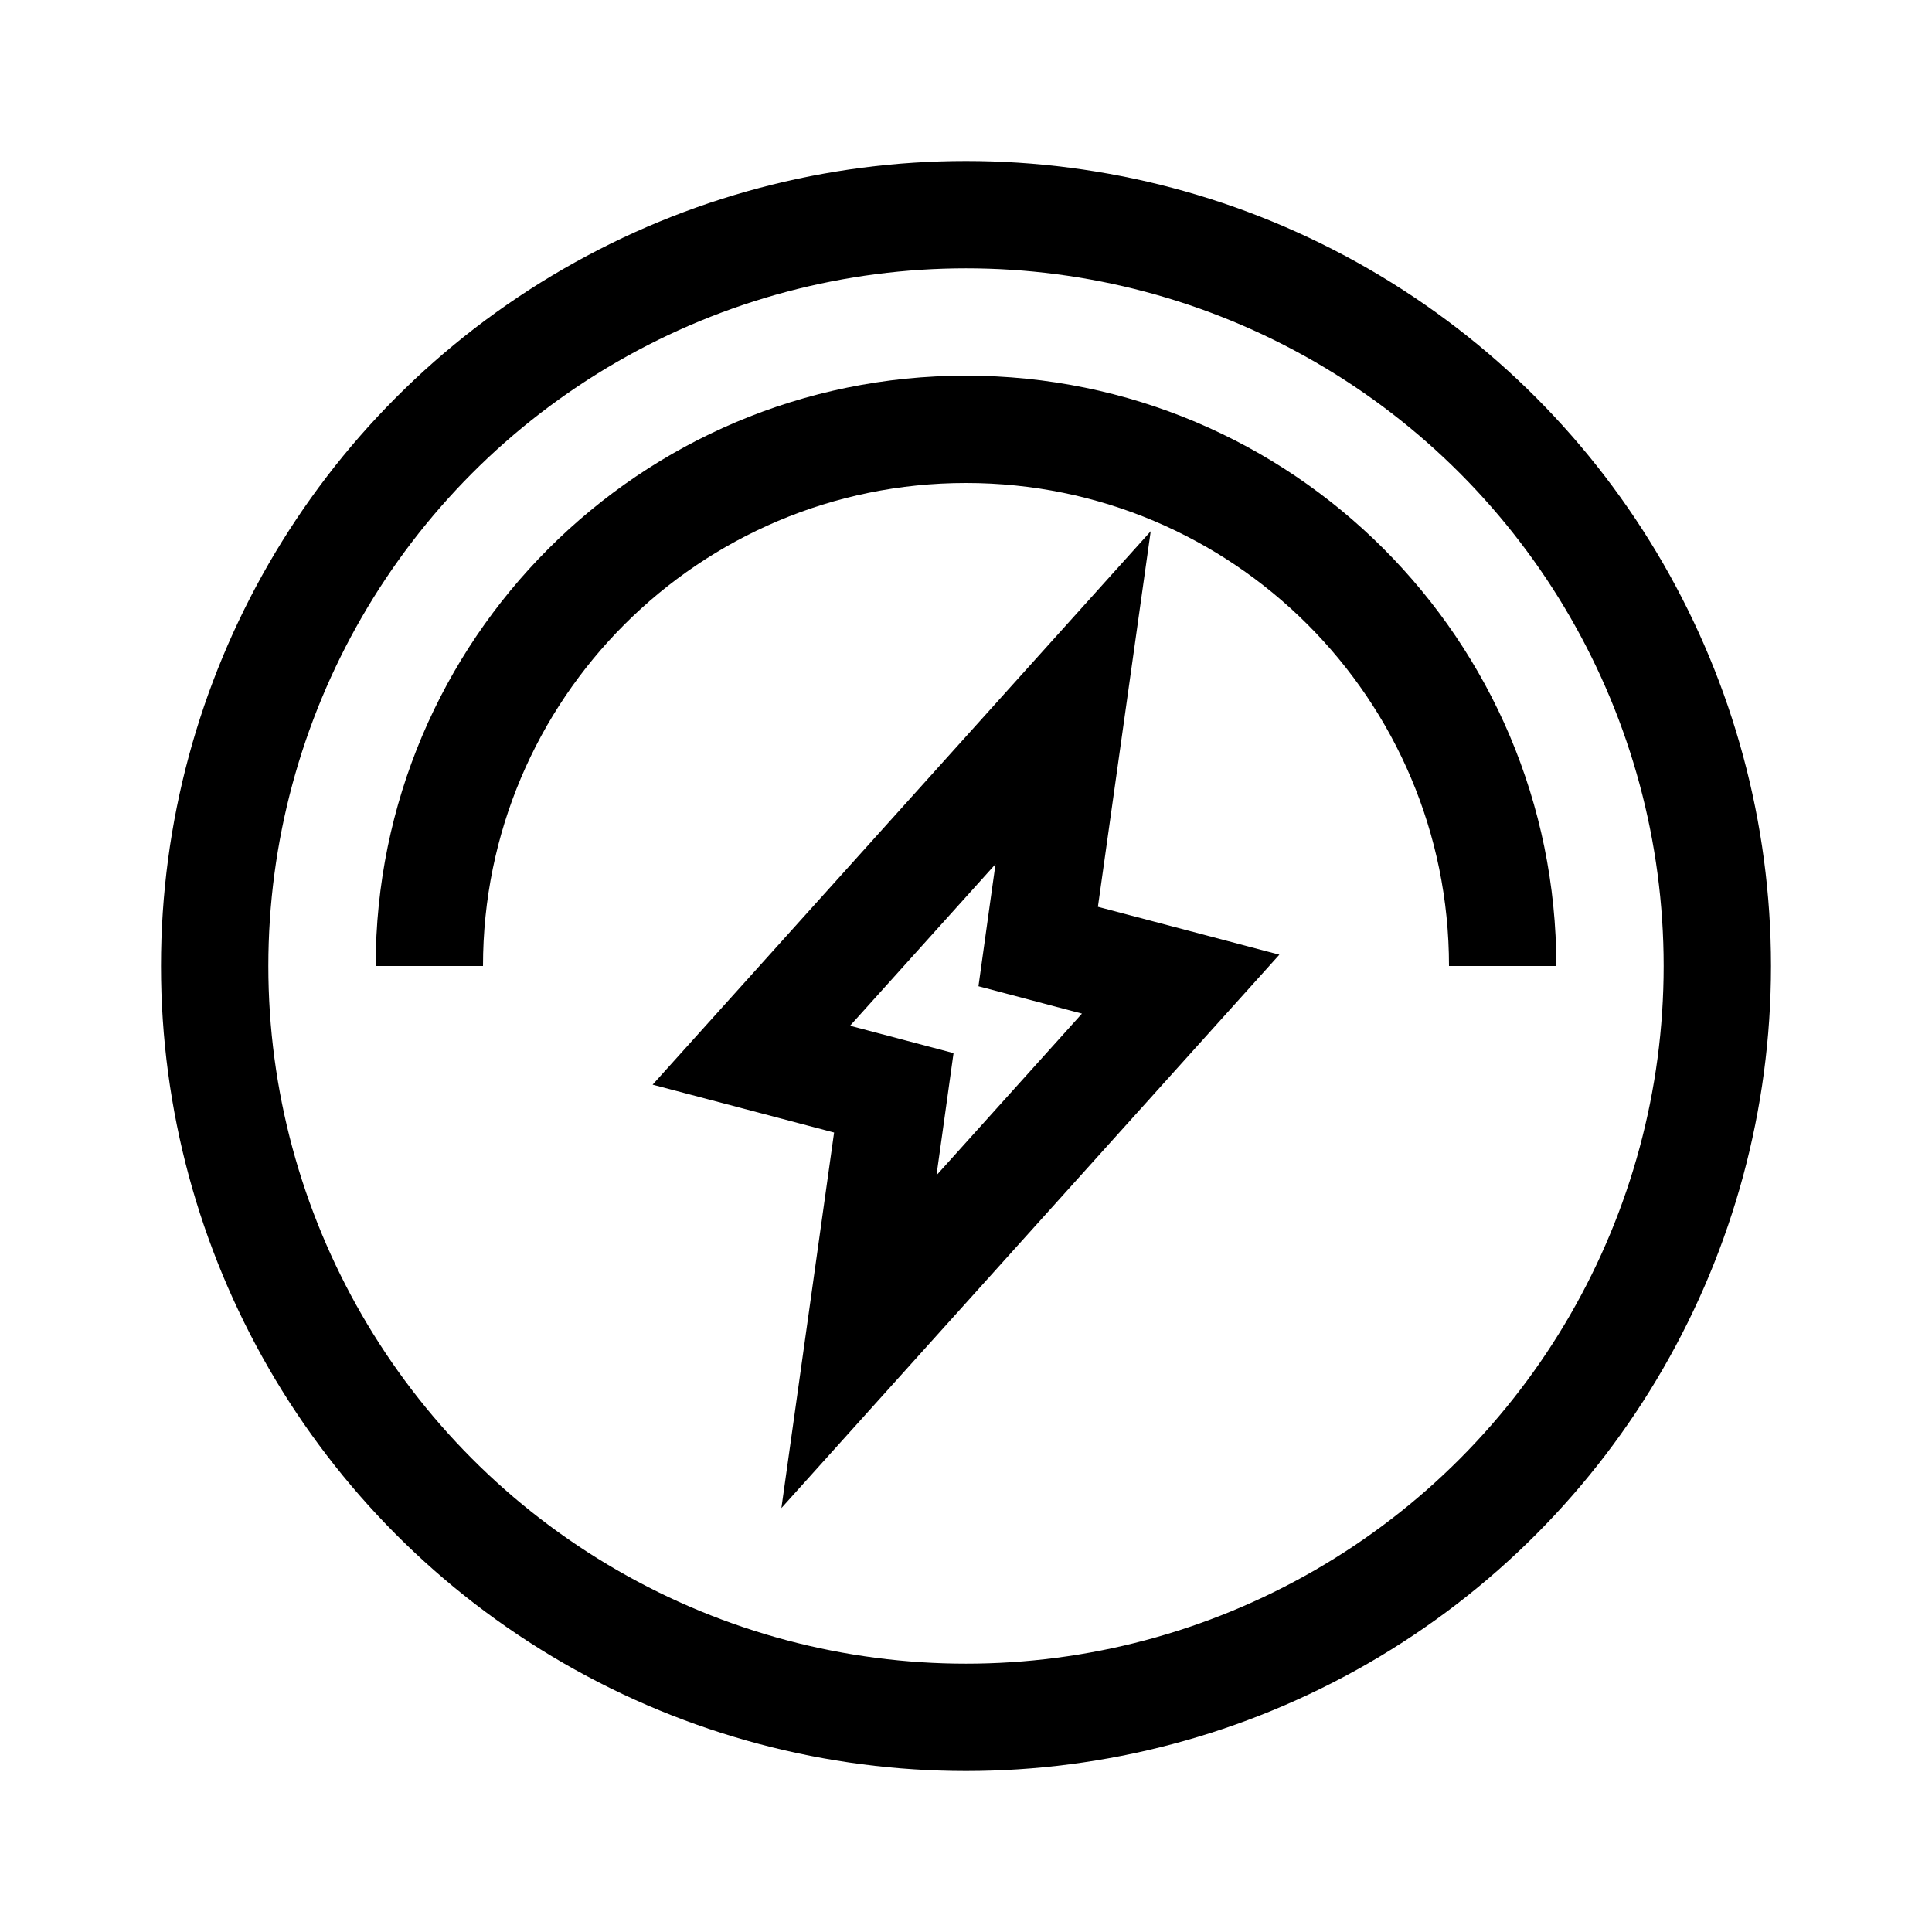
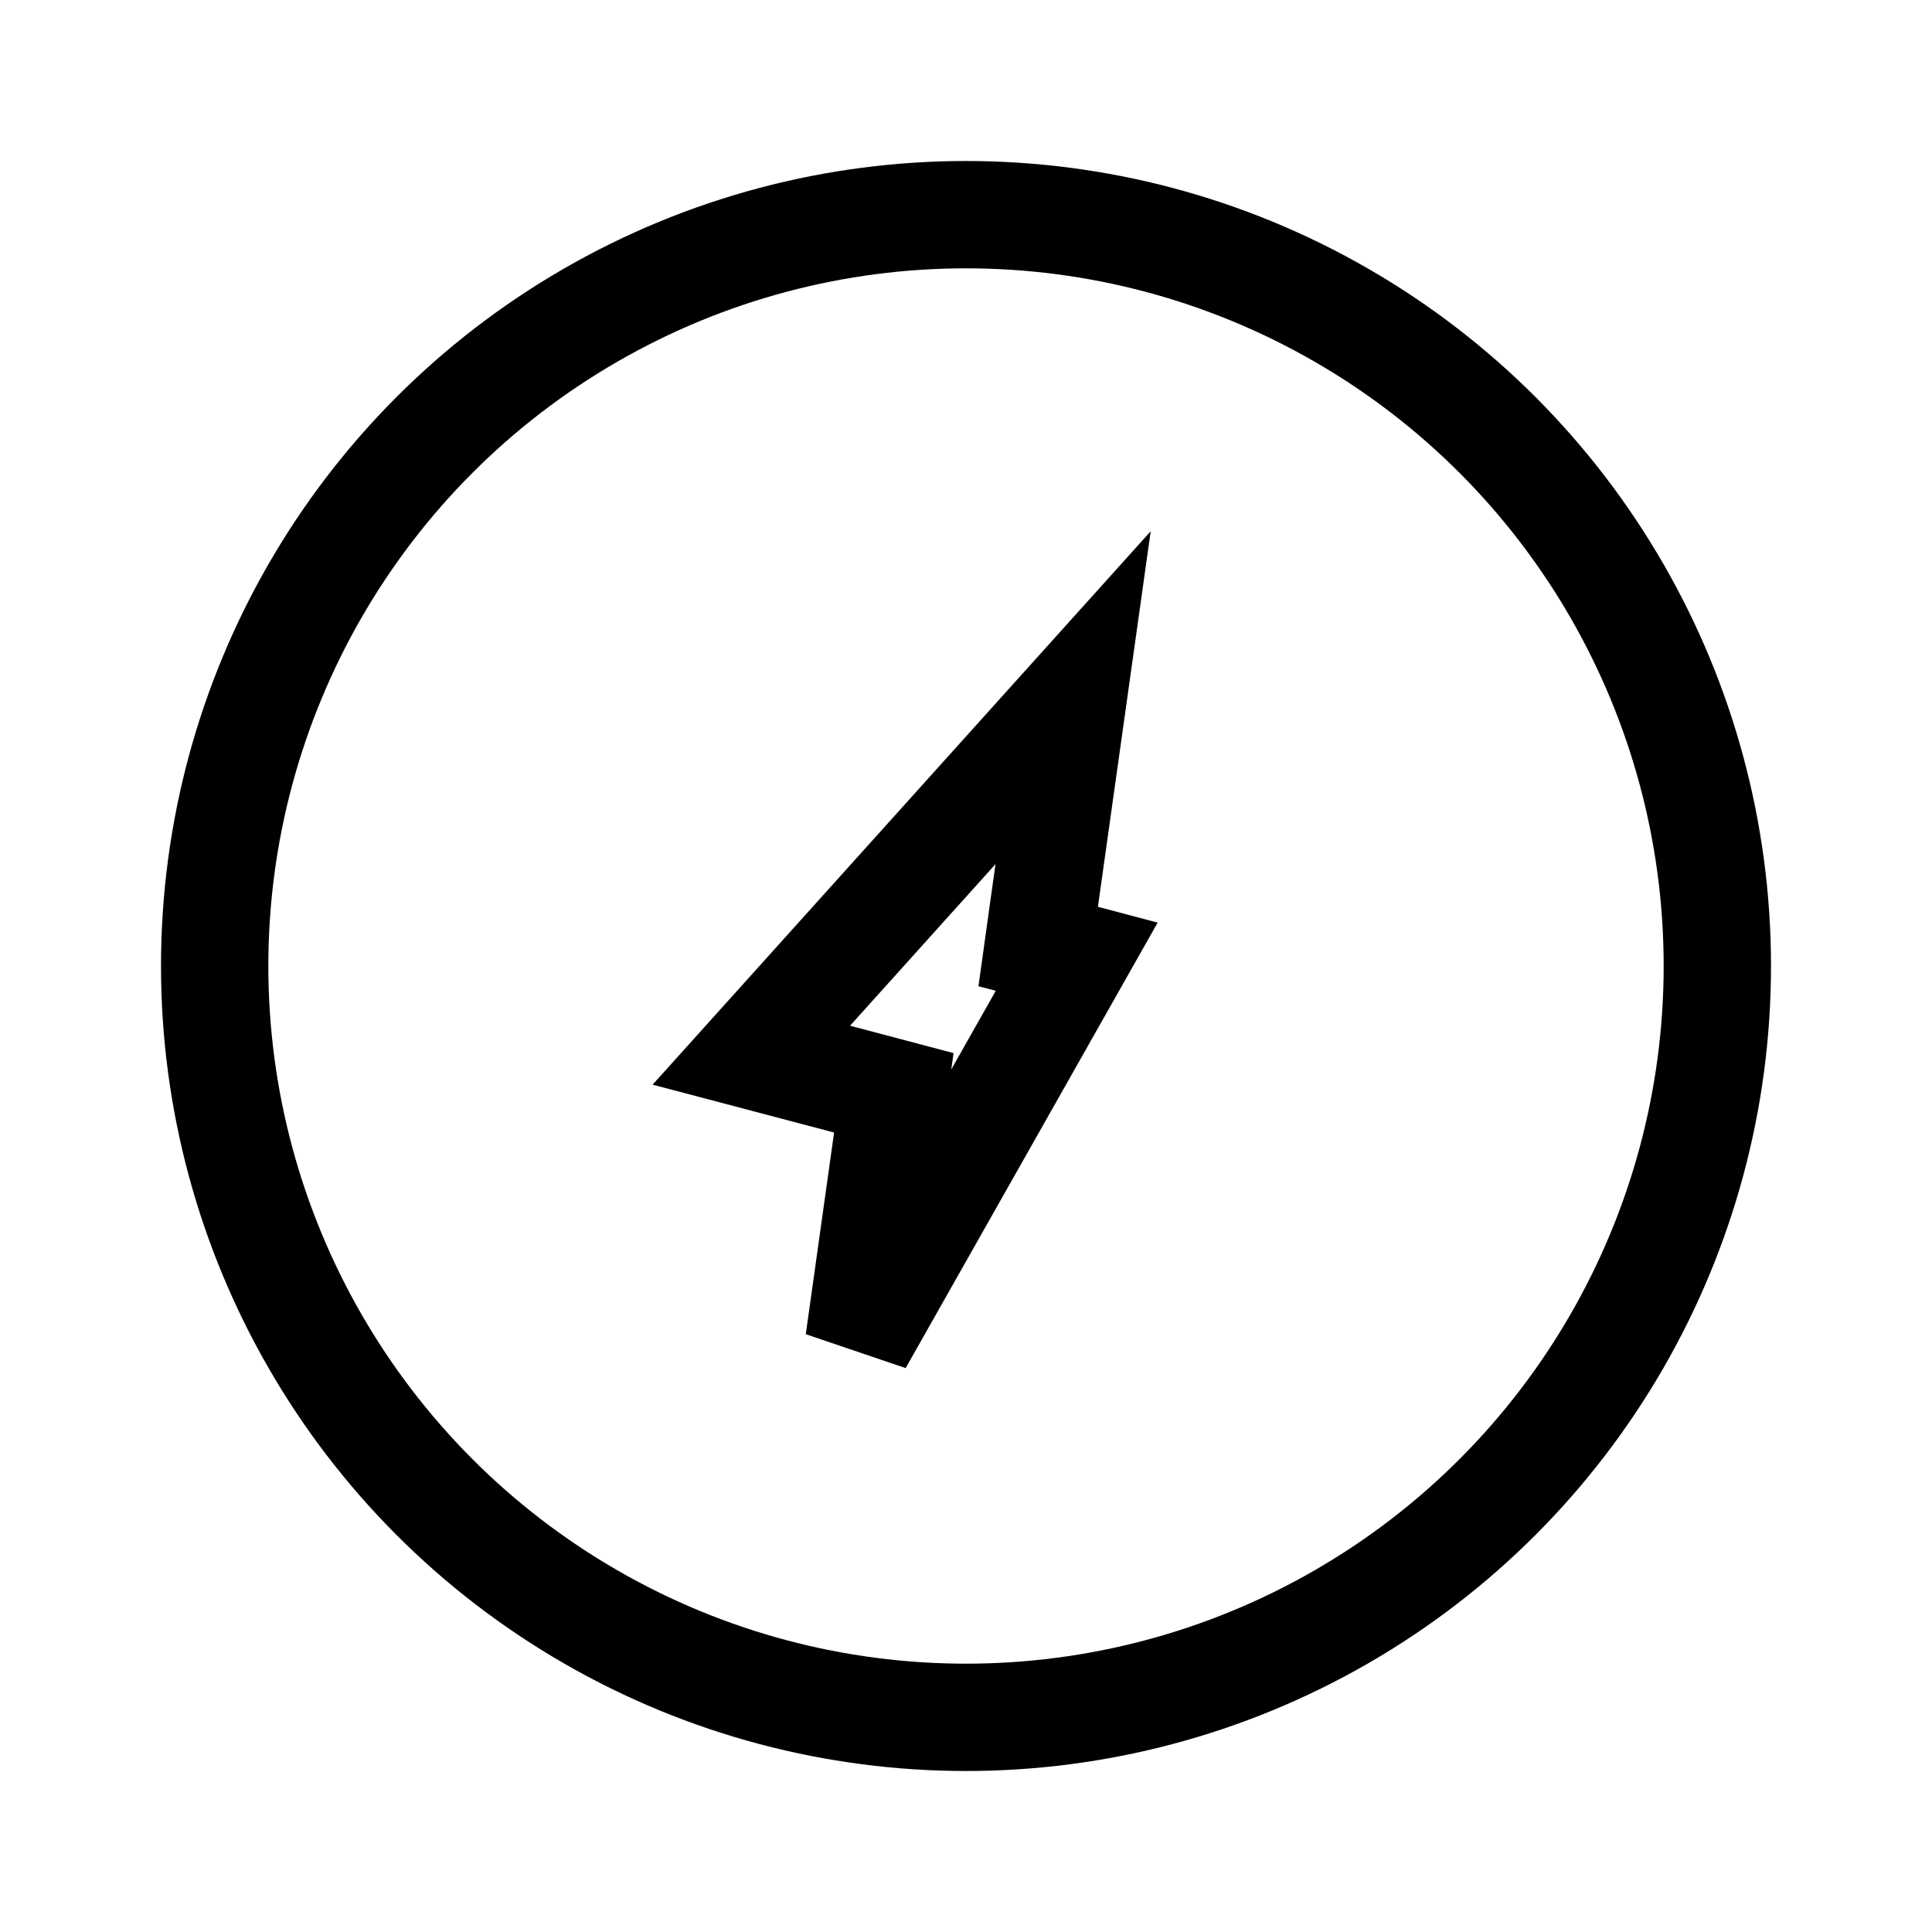
<svg xmlns="http://www.w3.org/2000/svg" width="36" height="36" viewBox="0 0 36 36" fill="none">
-   <path fill-rule="evenodd" clip-rule="evenodd" d="M18 9C13.029 9 9 13.029 9 18H7C7 11.925 11.925 7 18 7C24.075 7 29 11.925 29 18H27C27 13.029 22.971 9 18 9Z" fill="black" />
  <circle cx="18" cy="18" r="14" stroke="black" stroke-width="2" />
-   <path d="M14 19.662L19.996 13L19.446 16.912L19.345 17.637L20.063 17.827L22 18.338L16.005 25L16.554 21.088L16.655 20.363L15.937 20.173L14 19.662Z" stroke="black" stroke-width="2" />
+   <path d="M14 19.662L19.996 13L19.446 16.912L19.345 17.637L20.063 17.827L16.005 25L16.554 21.088L16.655 20.363L15.937 20.173L14 19.662Z" stroke="black" stroke-width="2" />
</svg>